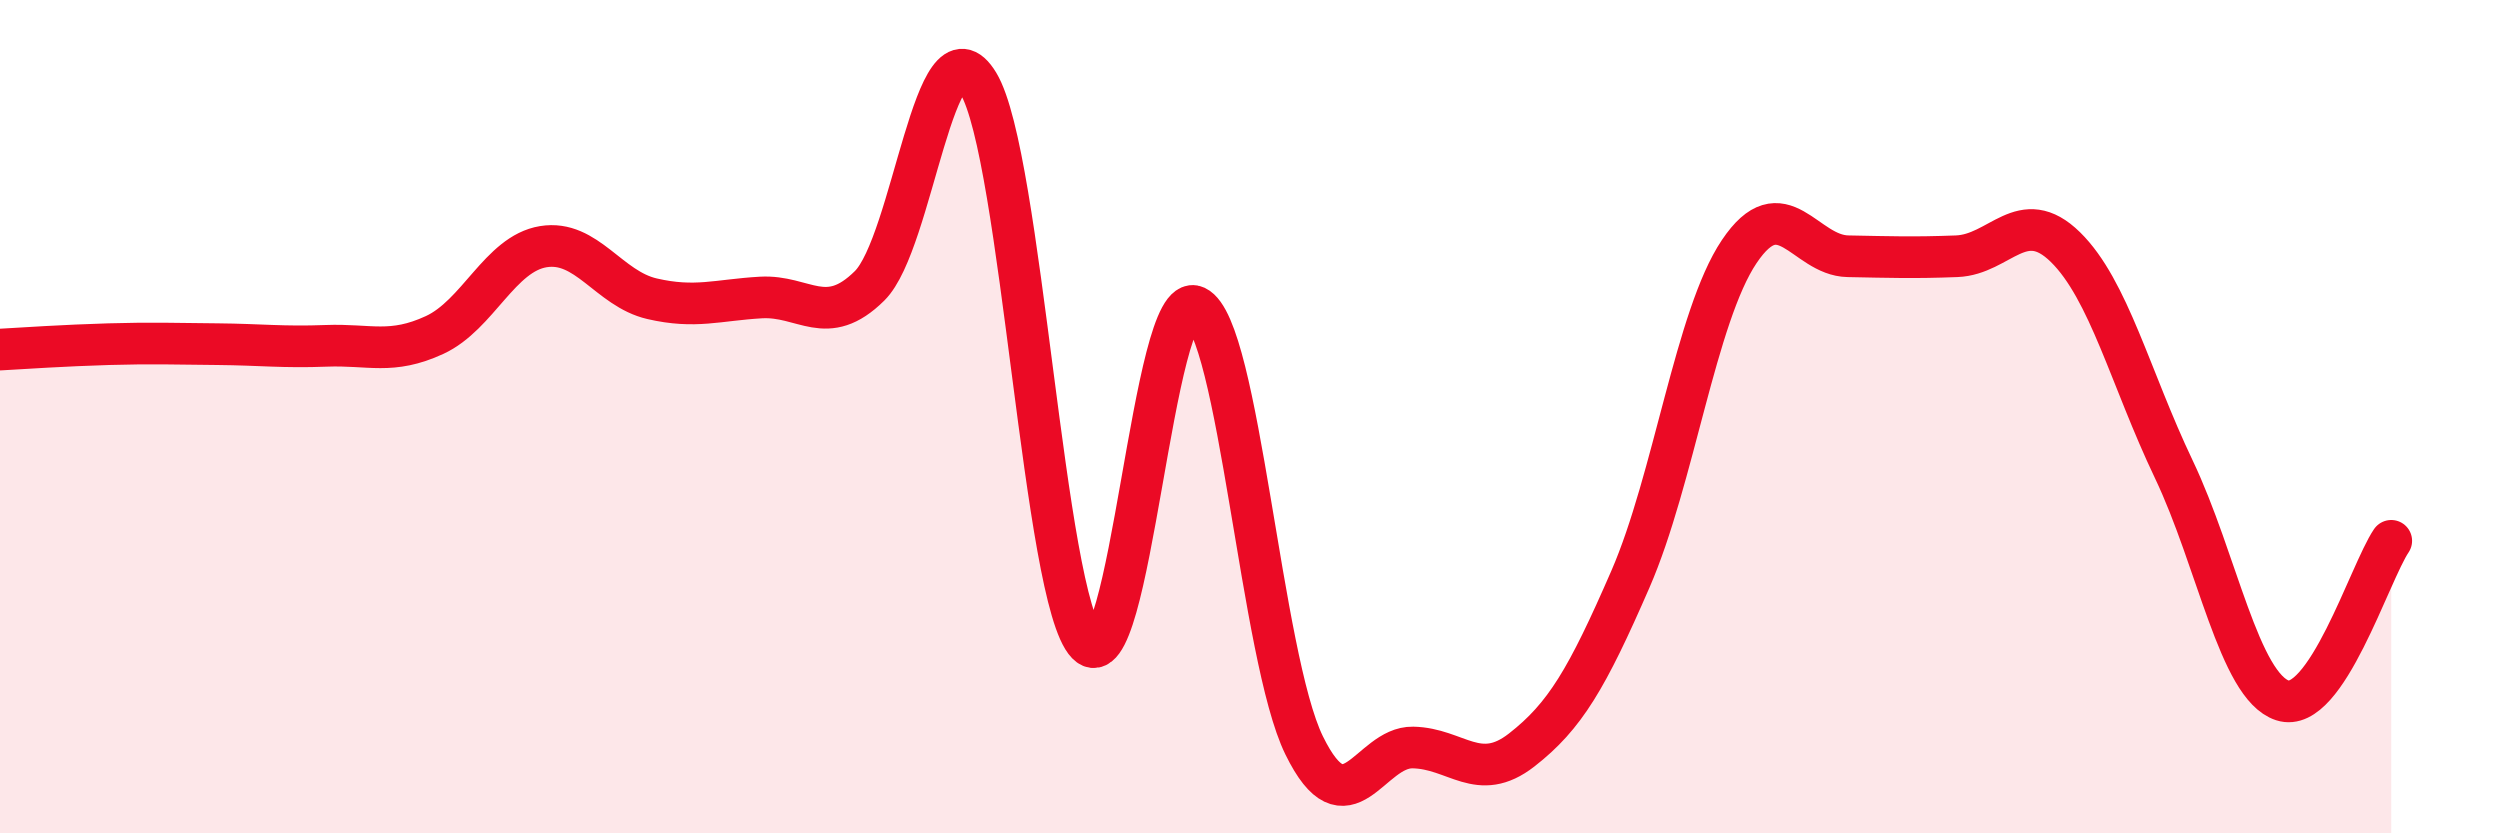
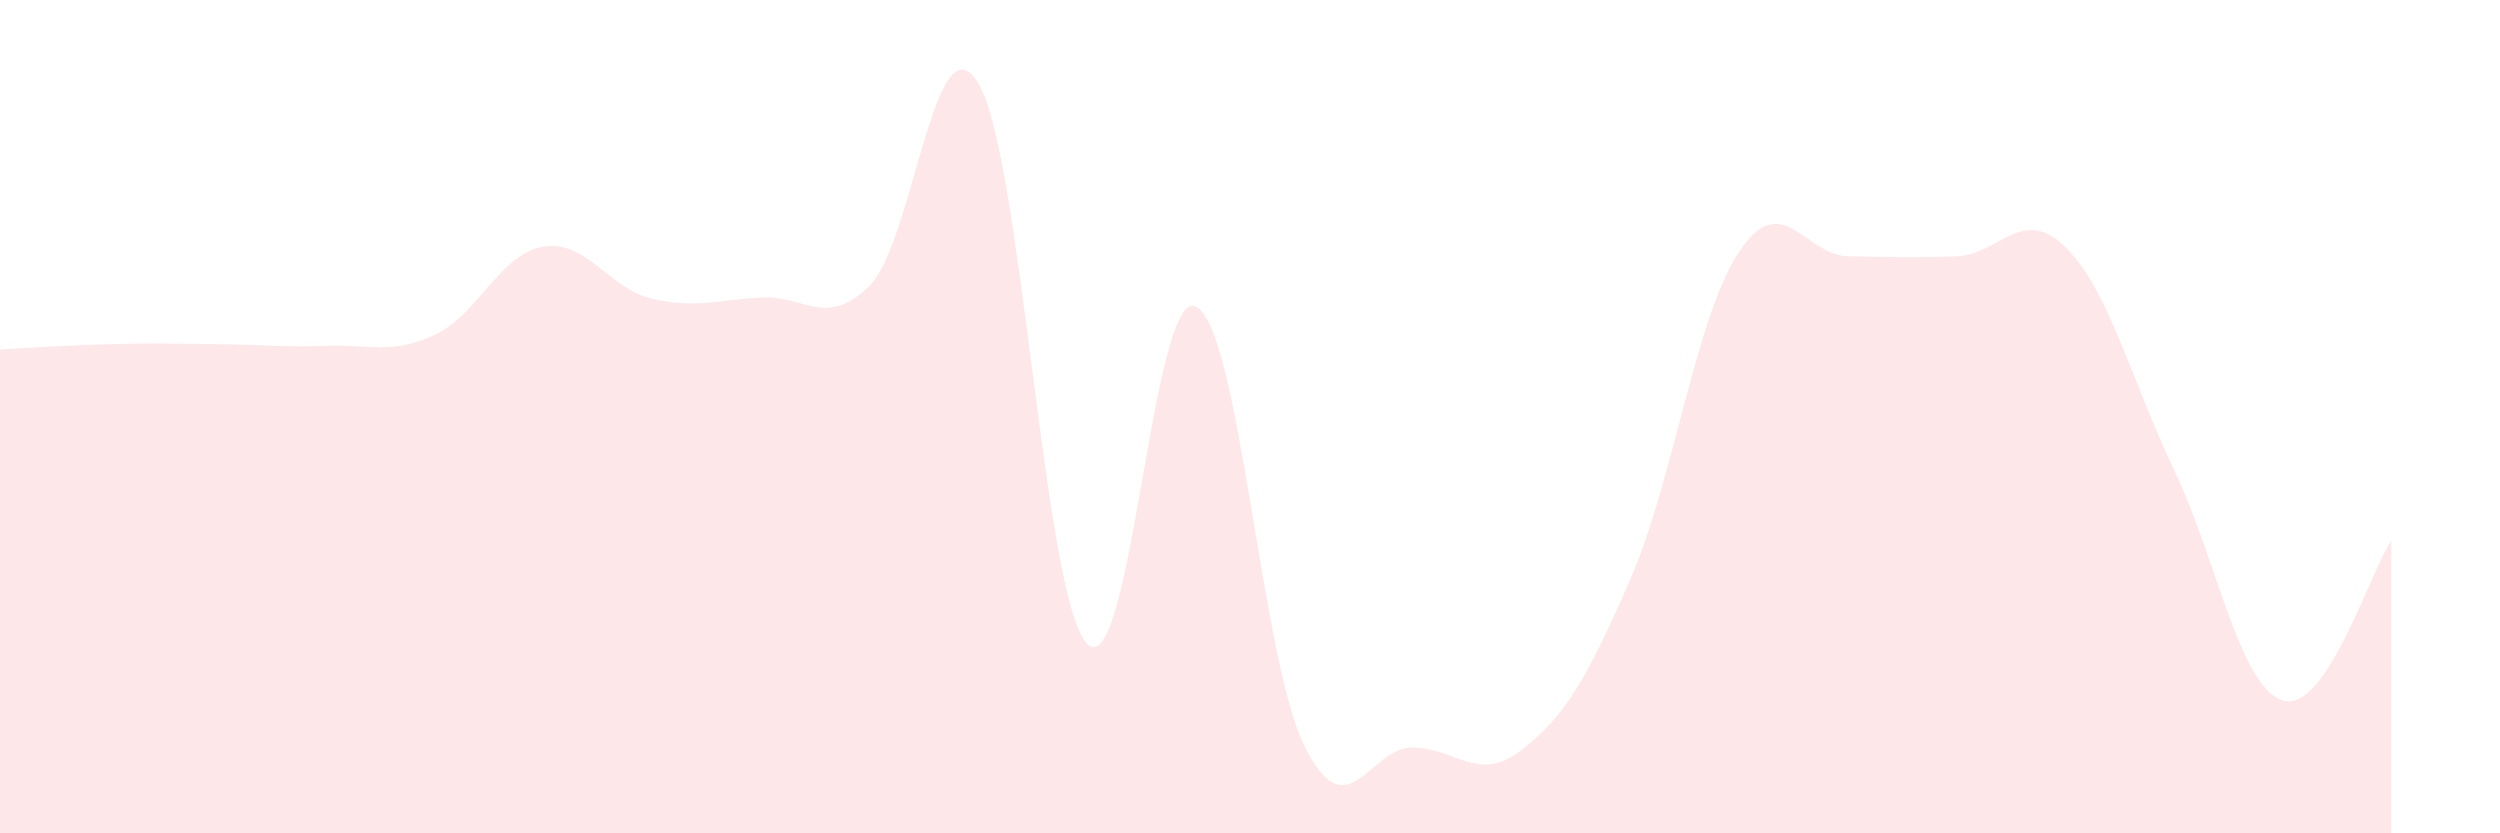
<svg xmlns="http://www.w3.org/2000/svg" width="60" height="20" viewBox="0 0 60 20">
  <path d="M 0,8.39 C 0.52,8.36 1.57,8.29 2.61,8.26 C 3.65,8.23 4.18,8.25 5.22,8.26 C 6.26,8.27 6.79,8.34 7.83,8.3 C 8.87,8.26 9.39,8.52 10.43,8.04 C 11.47,7.56 12,6.09 13.04,5.92 C 14.08,5.75 14.61,6.93 15.65,7.17 C 16.69,7.41 17.22,7.2 18.26,7.14 C 19.3,7.08 19.83,7.89 20.87,6.86 C 21.91,5.83 22.44,0.28 23.48,2 C 24.52,3.72 25.05,14.38 26.09,15.45 C 27.13,16.52 27.66,6.87 28.7,7.36 C 29.74,7.85 30.26,15.77 31.3,17.89 C 32.34,20.01 32.87,17.92 33.91,17.94 C 34.95,17.96 35.48,18.81 36.52,18 C 37.56,17.19 38.09,16.29 39.13,13.9 C 40.17,11.51 40.7,7.59 41.74,6.04 C 42.78,4.49 43.31,6.13 44.35,6.15 C 45.39,6.17 45.92,6.19 46.96,6.15 C 48,6.11 48.53,4.91 49.57,5.93 C 50.61,6.95 51.13,9.08 52.17,11.26 C 53.21,13.44 53.74,16.47 54.78,16.81 C 55.82,17.15 56.87,13.75 57.39,12.98L57.39 20L0 20Z" fill="#EB0A25" opacity="0.1" stroke-linecap="round" stroke-linejoin="round" />
-   <path d="M 0,8.39 C 0.52,8.36 1.57,8.29 2.61,8.26 C 3.65,8.23 4.18,8.25 5.22,8.26 C 6.26,8.27 6.79,8.34 7.83,8.3 C 8.87,8.26 9.39,8.52 10.43,8.04 C 11.47,7.56 12,6.09 13.04,5.92 C 14.08,5.75 14.61,6.93 15.65,7.17 C 16.69,7.41 17.22,7.2 18.26,7.14 C 19.3,7.08 19.83,7.89 20.87,6.86 C 21.91,5.83 22.44,0.28 23.48,2 C 24.52,3.72 25.05,14.38 26.09,15.45 C 27.13,16.52 27.66,6.87 28.7,7.36 C 29.74,7.85 30.26,15.77 31.3,17.89 C 32.34,20.01 32.87,17.92 33.91,17.94 C 34.95,17.96 35.48,18.81 36.52,18 C 37.56,17.19 38.09,16.29 39.13,13.9 C 40.17,11.51 40.7,7.59 41.74,6.04 C 42.78,4.49 43.31,6.13 44.35,6.15 C 45.39,6.17 45.92,6.19 46.96,6.15 C 48,6.11 48.53,4.91 49.57,5.93 C 50.61,6.95 51.13,9.08 52.17,11.26 C 53.21,13.44 53.74,16.47 54.78,16.81 C 55.82,17.15 56.87,13.75 57.39,12.98" stroke="#EB0A25" stroke-width="1" fill="none" stroke-linecap="round" stroke-linejoin="round" />
</svg>